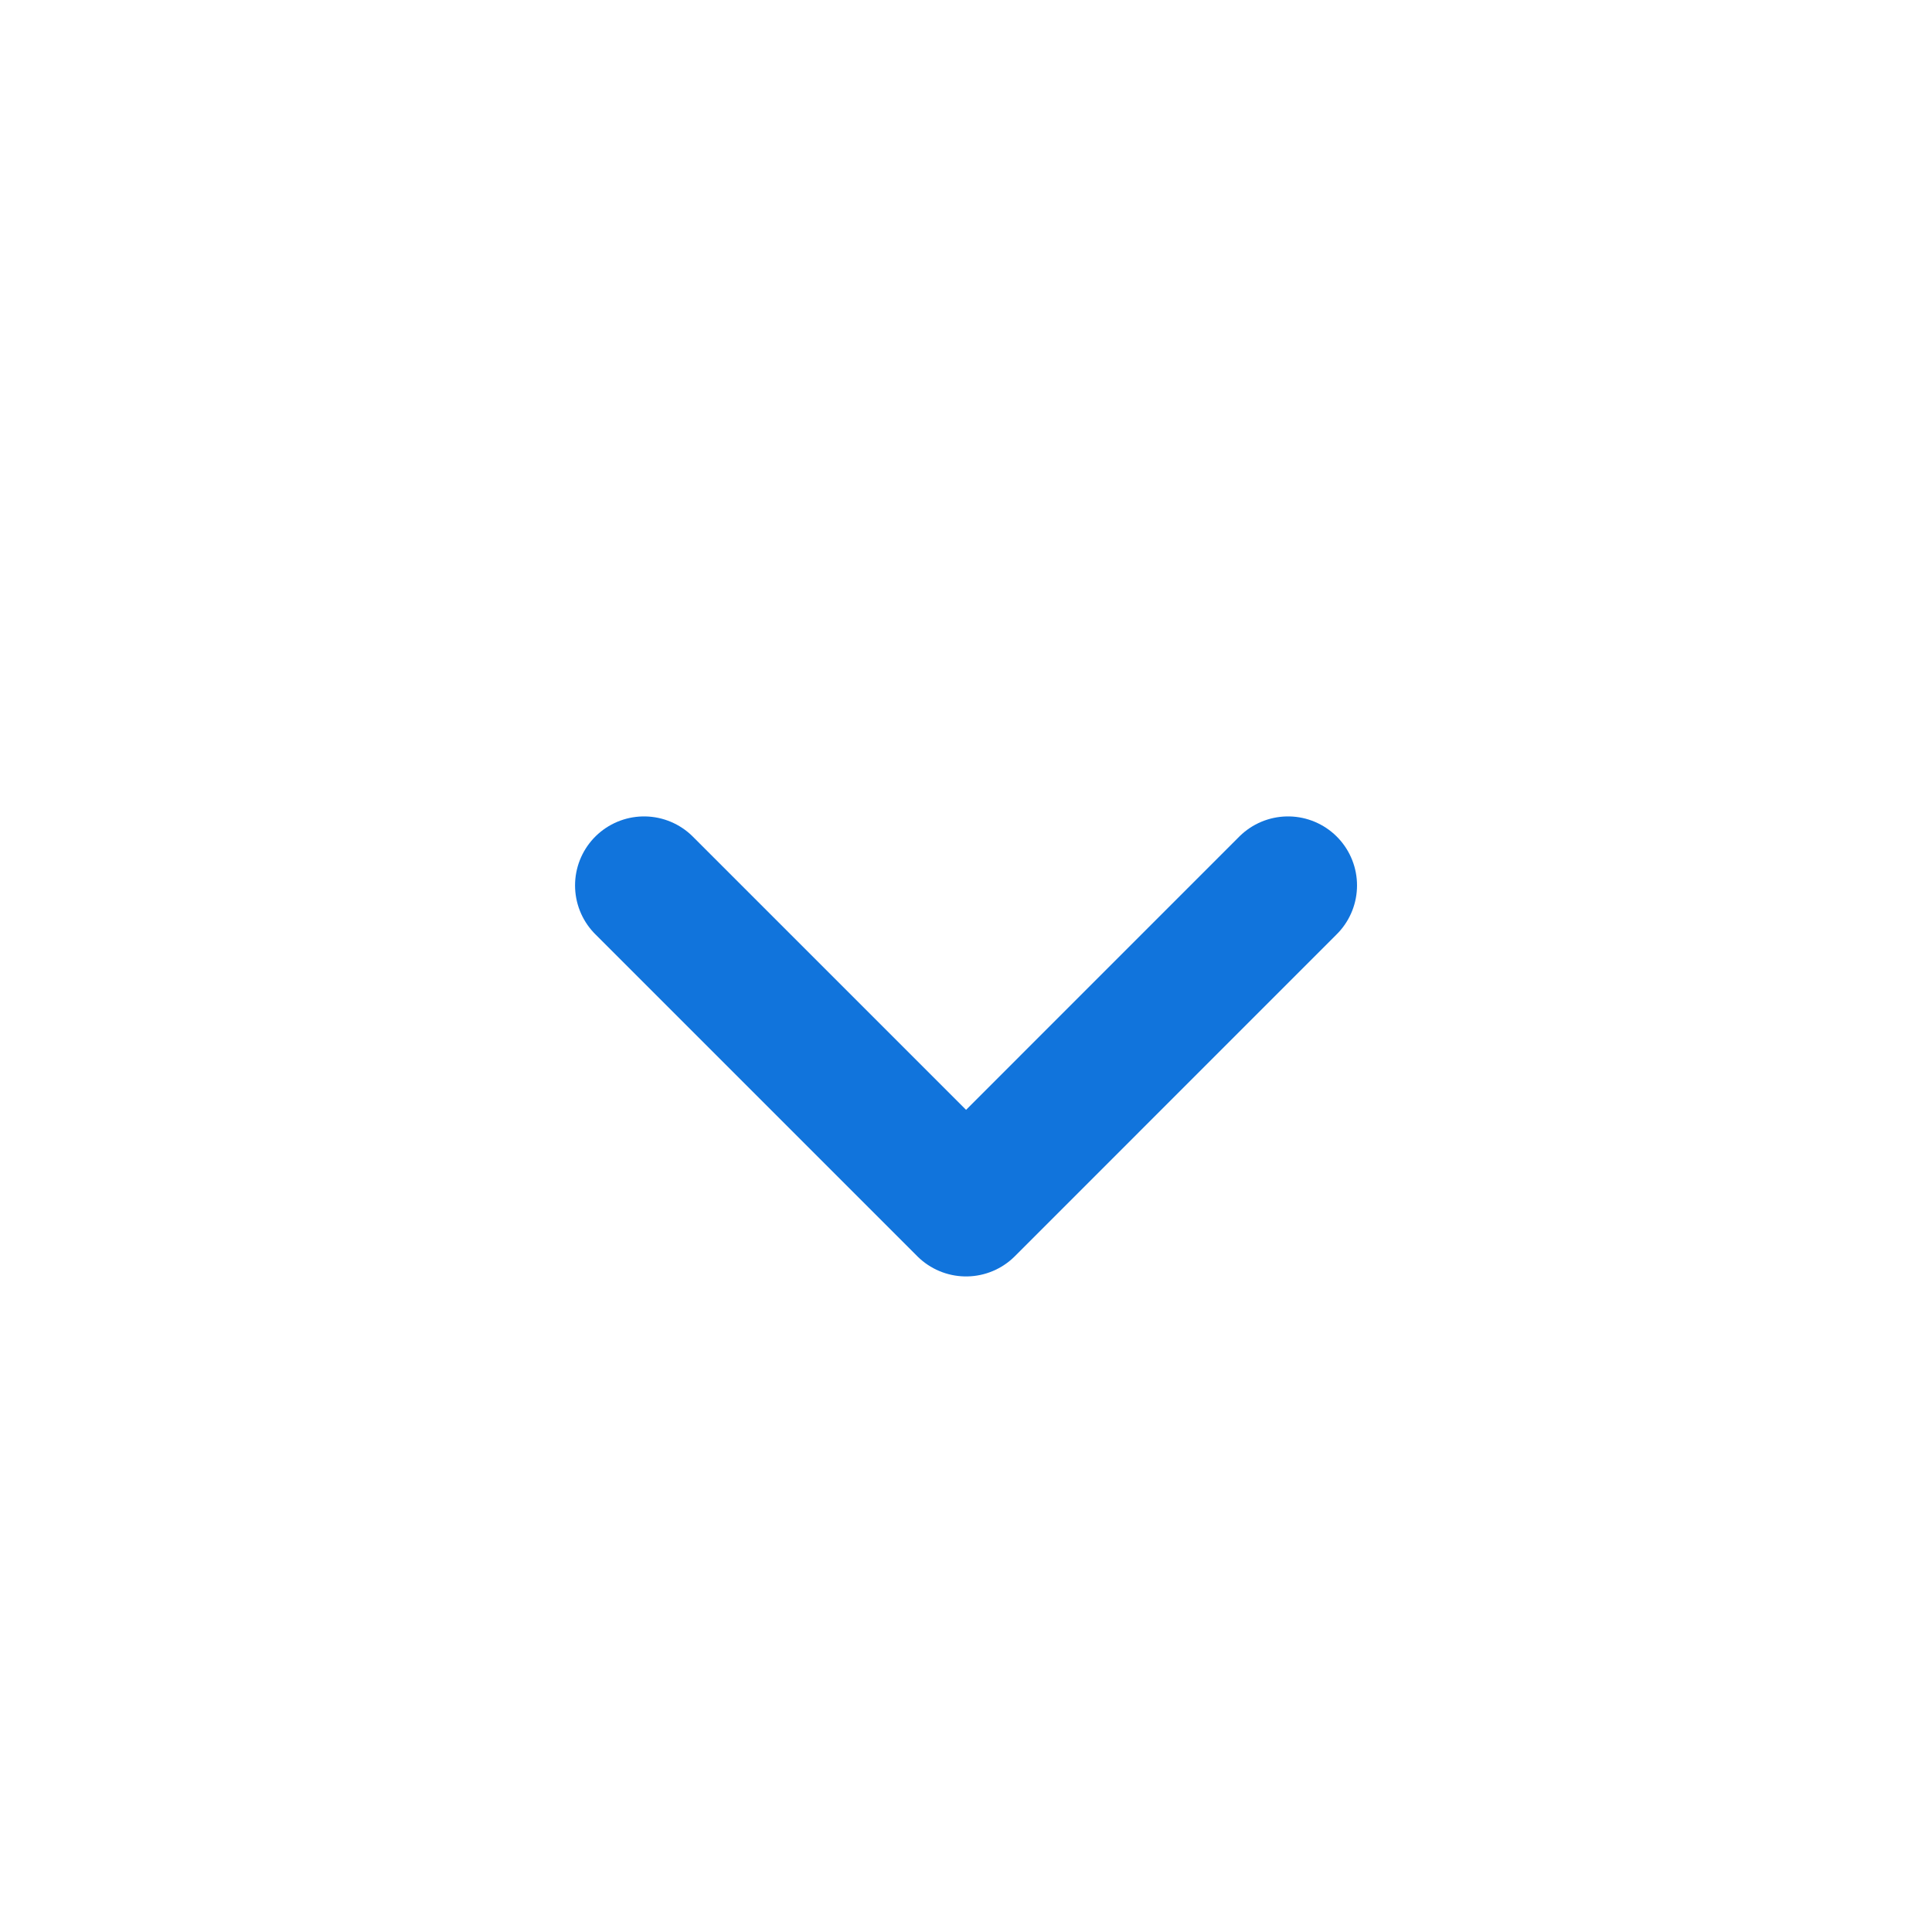
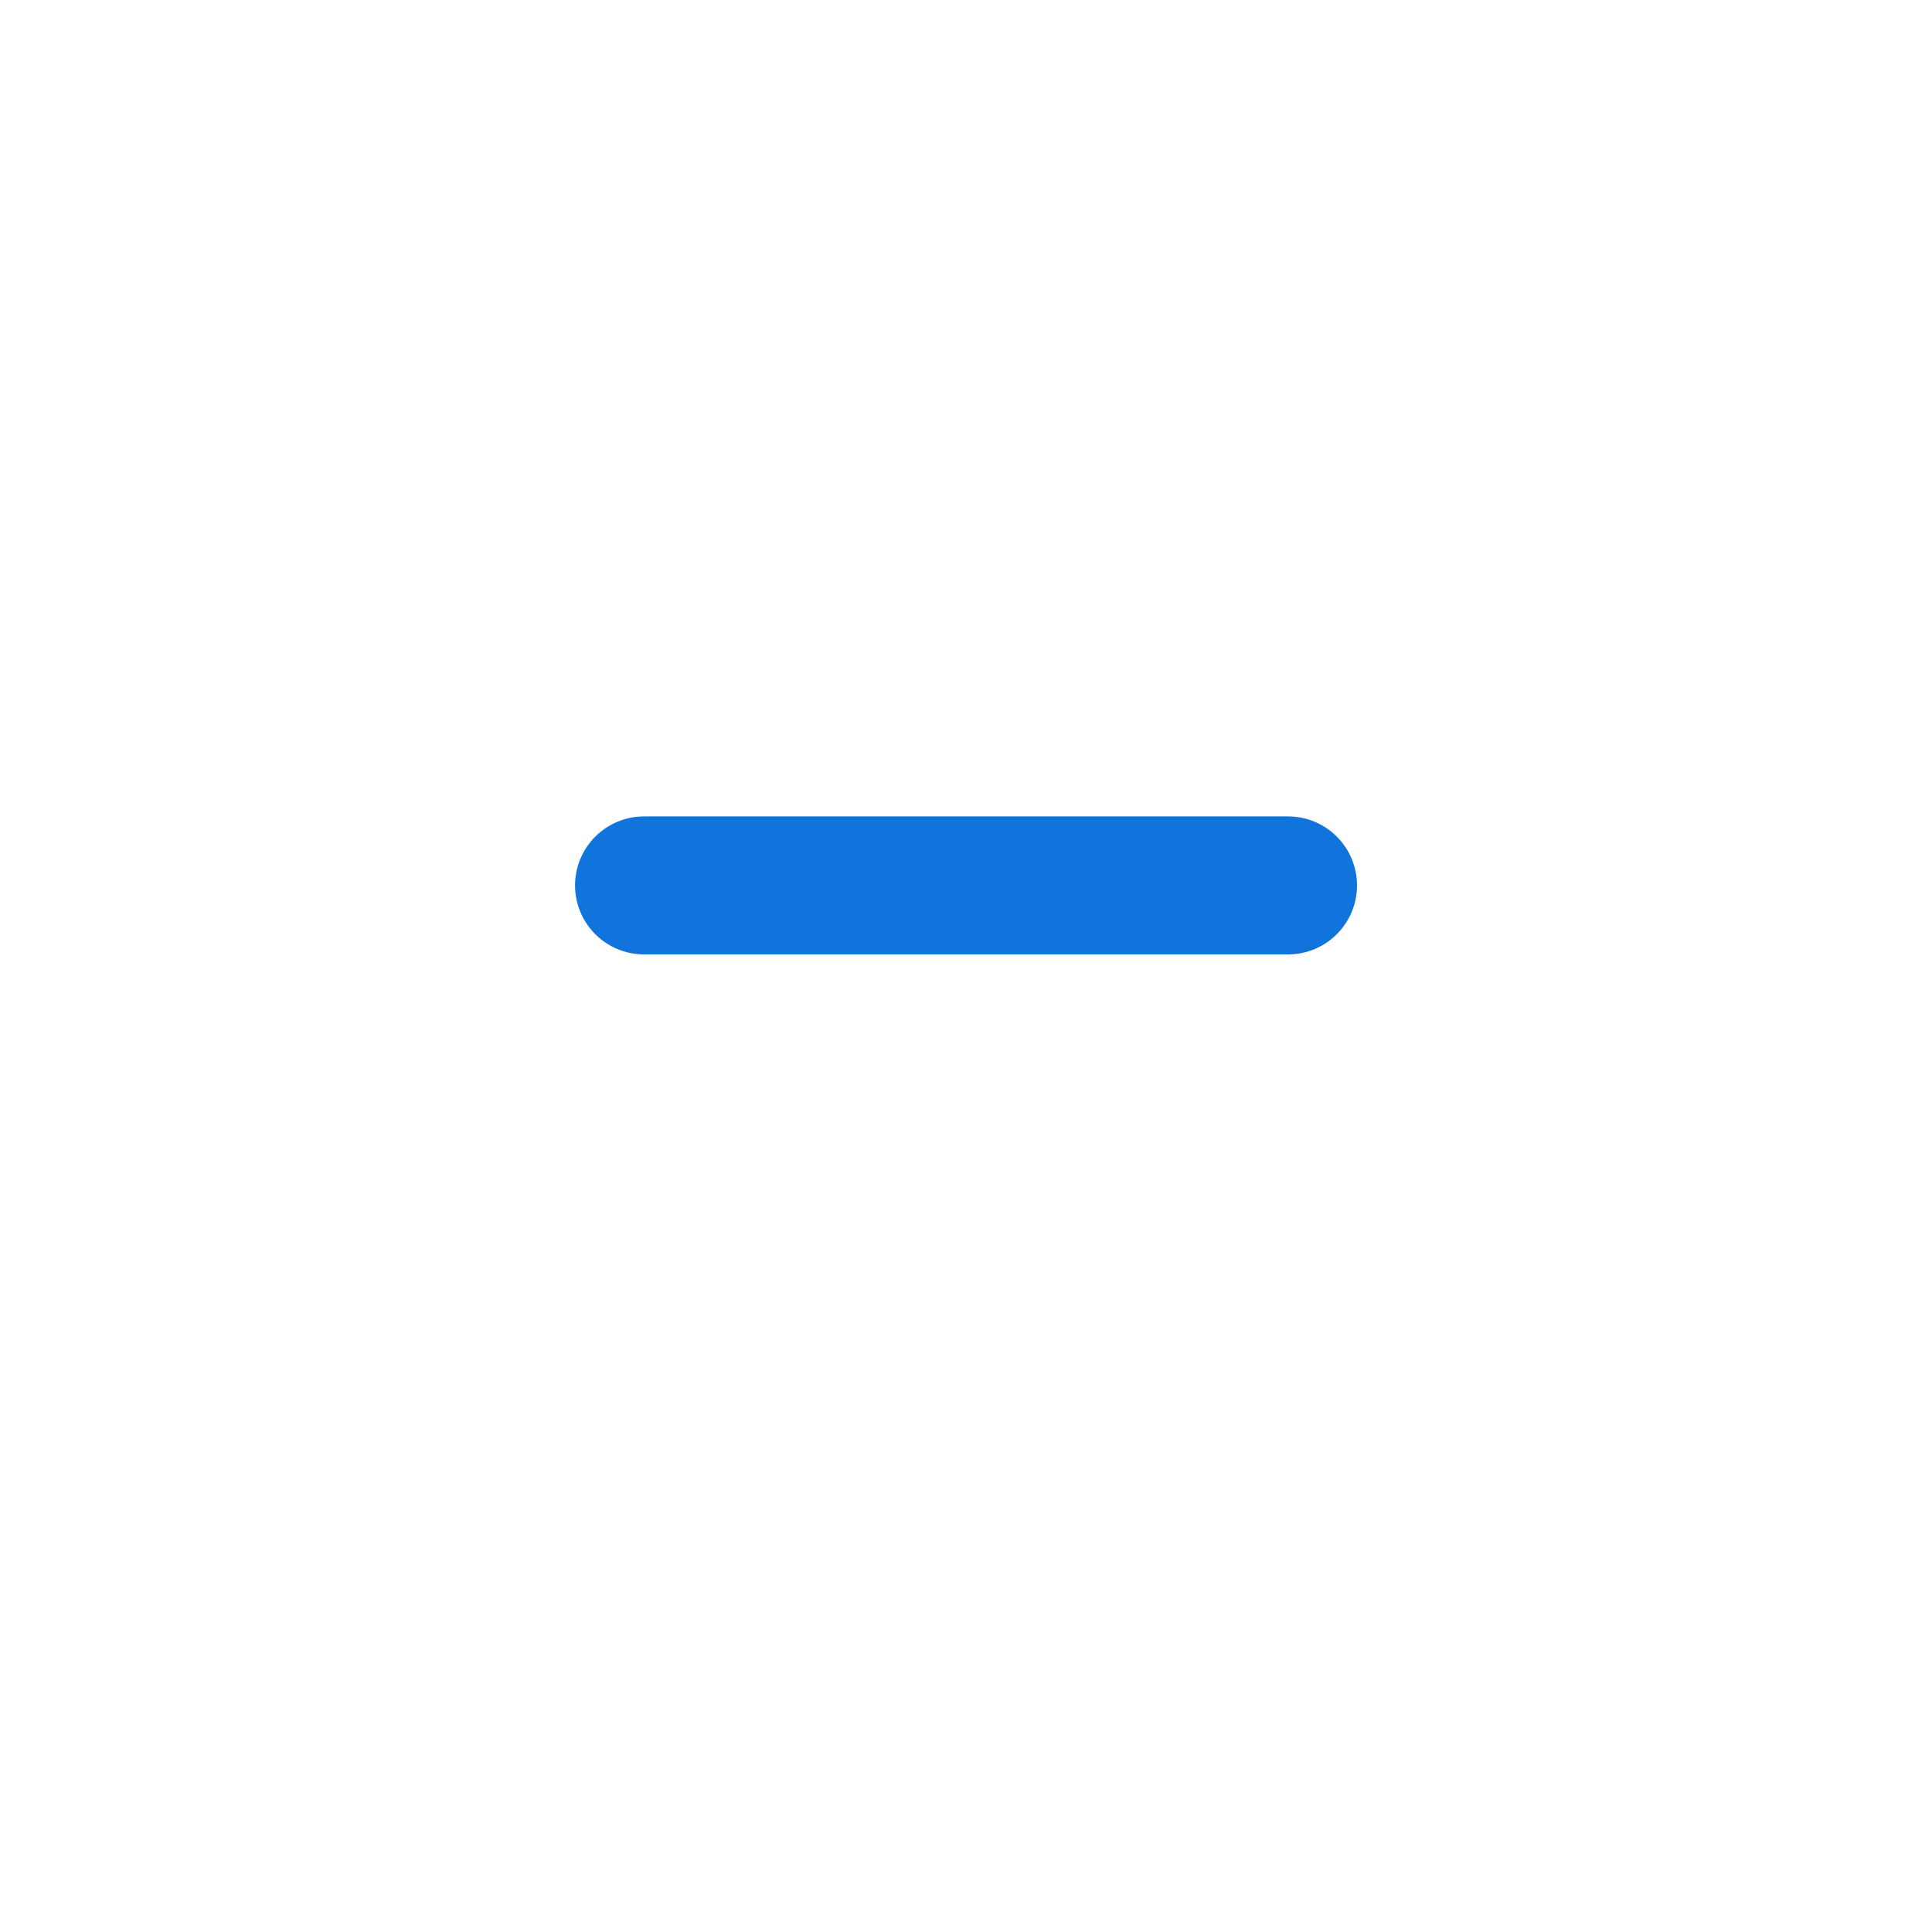
<svg xmlns="http://www.w3.org/2000/svg" width="28" height="28" viewBox="0 0 28 28" fill="none">
  <g id="Icon/mono/arrow-chevron-down">
-     <path id="Vector" d="M9.334 12.832L14.001 17.499L18.667 12.832" stroke="#1174DC" stroke-width="2" stroke-linecap="round" stroke-linejoin="round" />
+     <path id="Vector" d="M9.334 12.832L18.667 12.832" stroke="#1174DC" stroke-width="2" stroke-linecap="round" stroke-linejoin="round" />
  </g>
</svg>